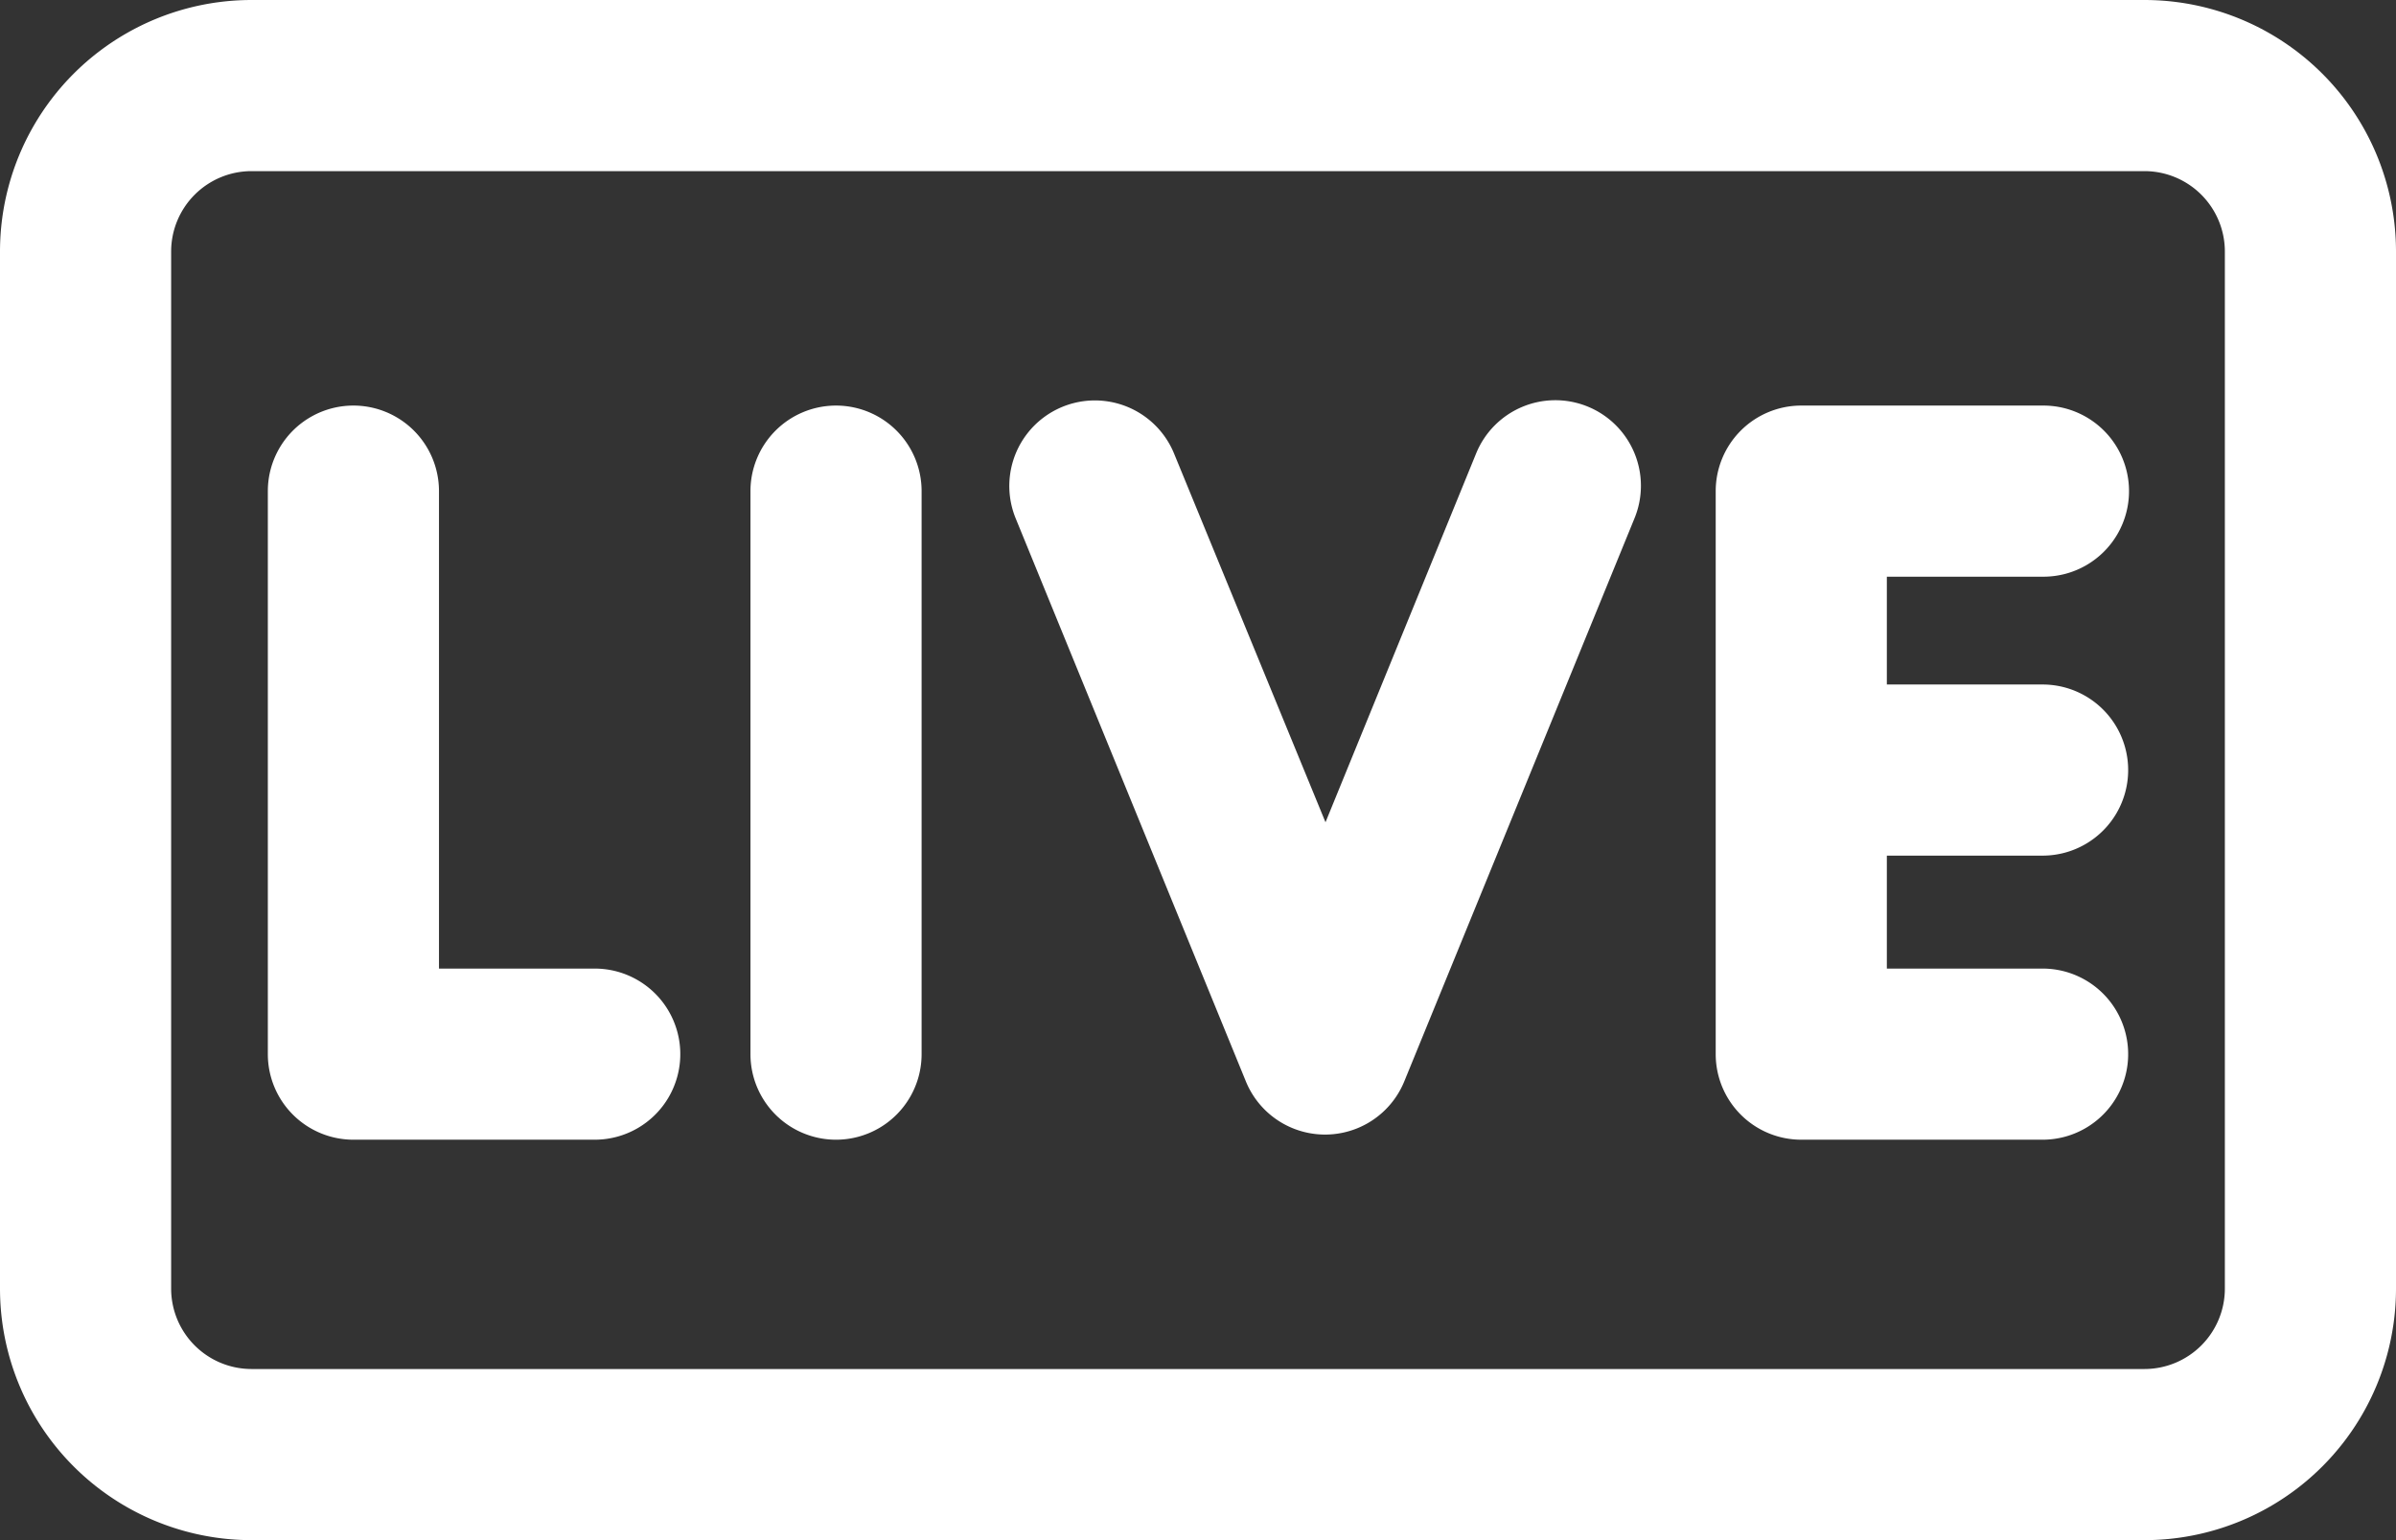
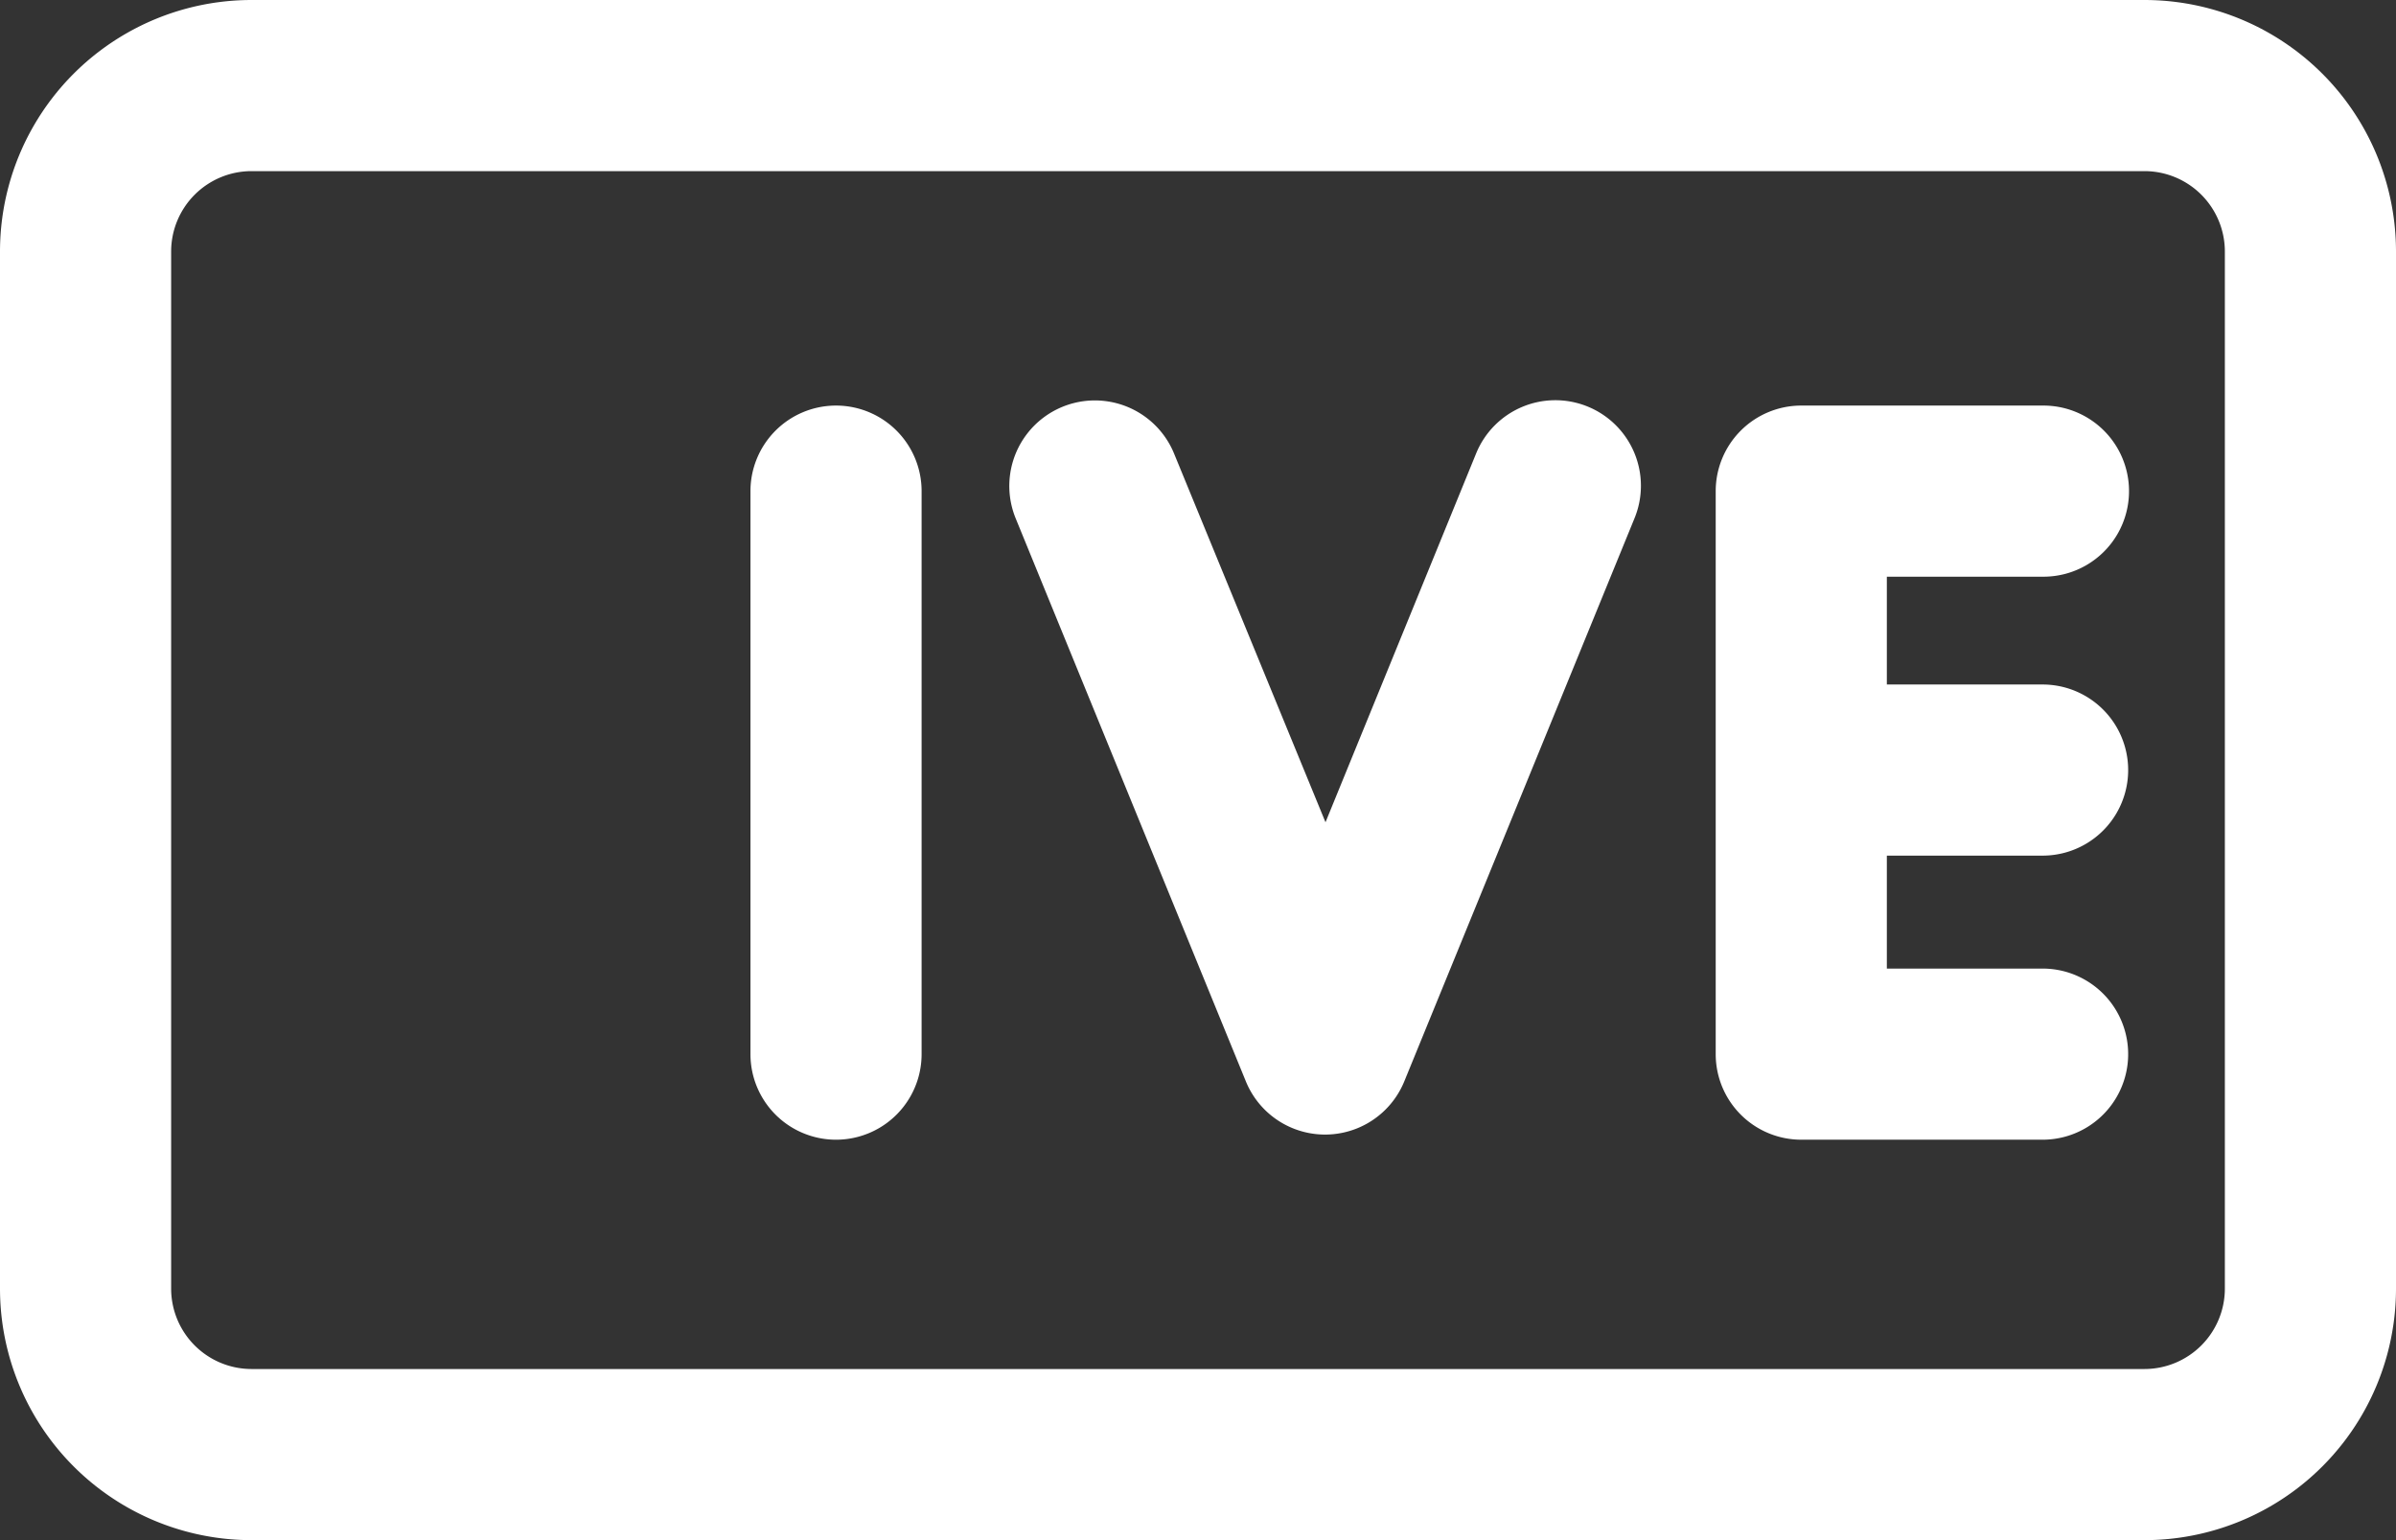
<svg xmlns="http://www.w3.org/2000/svg" fill="#ffffff" height="18" preserveAspectRatio="xMidYMid meet" version="1" viewBox="2.0 7.0 28.0 18.0" width="28" zoomAndPan="magnify">
  <rect x="2.0" y="7.0" width="28.0" height="18.0" fill="#333333" stroke="none" />
  <g data-name="Layer 3" id="change1_1">
    <path d="M27.06,7H4.94A2.94,2.94,0,0,0,2,9.94V22.06A2.94,2.94,0,0,0,4.94,25H27.06A2.94,2.94,0,0,0,30,22.06V9.94A2.94,2.94,0,0,0,27.06,7ZM28,22.06a.94.94,0,0,1-.94.94H4.94A.94.94,0,0,1,4,22.06V9.94A.94.94,0,0,1,4.94,9H27.06a.94.94,0,0,1,.94.94Z" />
-     <path d="M8.95,18.32H7.13V12.74a1,1,0,0,0-2,0v6.58a1,1,0,0,0,1,1H8.95a1,1,0,0,0,0-2Z" />
    <path d="M11.77,11.74a1,1,0,0,0-1,1v6.58a1,1,0,0,0,2,0V12.74A1,1,0,0,0,11.77,11.74Z" />
    <path d="M20.55,11.75a1,1,0,0,0-1.3.55l-1.76,4.31L15.72,12.3a1,1,0,1,0-1.85.76l2.69,6.58a1,1,0,0,0,1.85,0l2.69-6.58A1,1,0,0,0,20.55,11.75Z" />
    <path d="M25.88,13.74a1,1,0,0,0,0-2H23.05a1,1,0,0,0-1,1v6.58a1,1,0,0,0,1,1h2.82a1,1,0,0,0,0-2H24.05V17h1.82a1,1,0,0,0,0-2H24.05V13.74Z" />
  </g>
</svg>